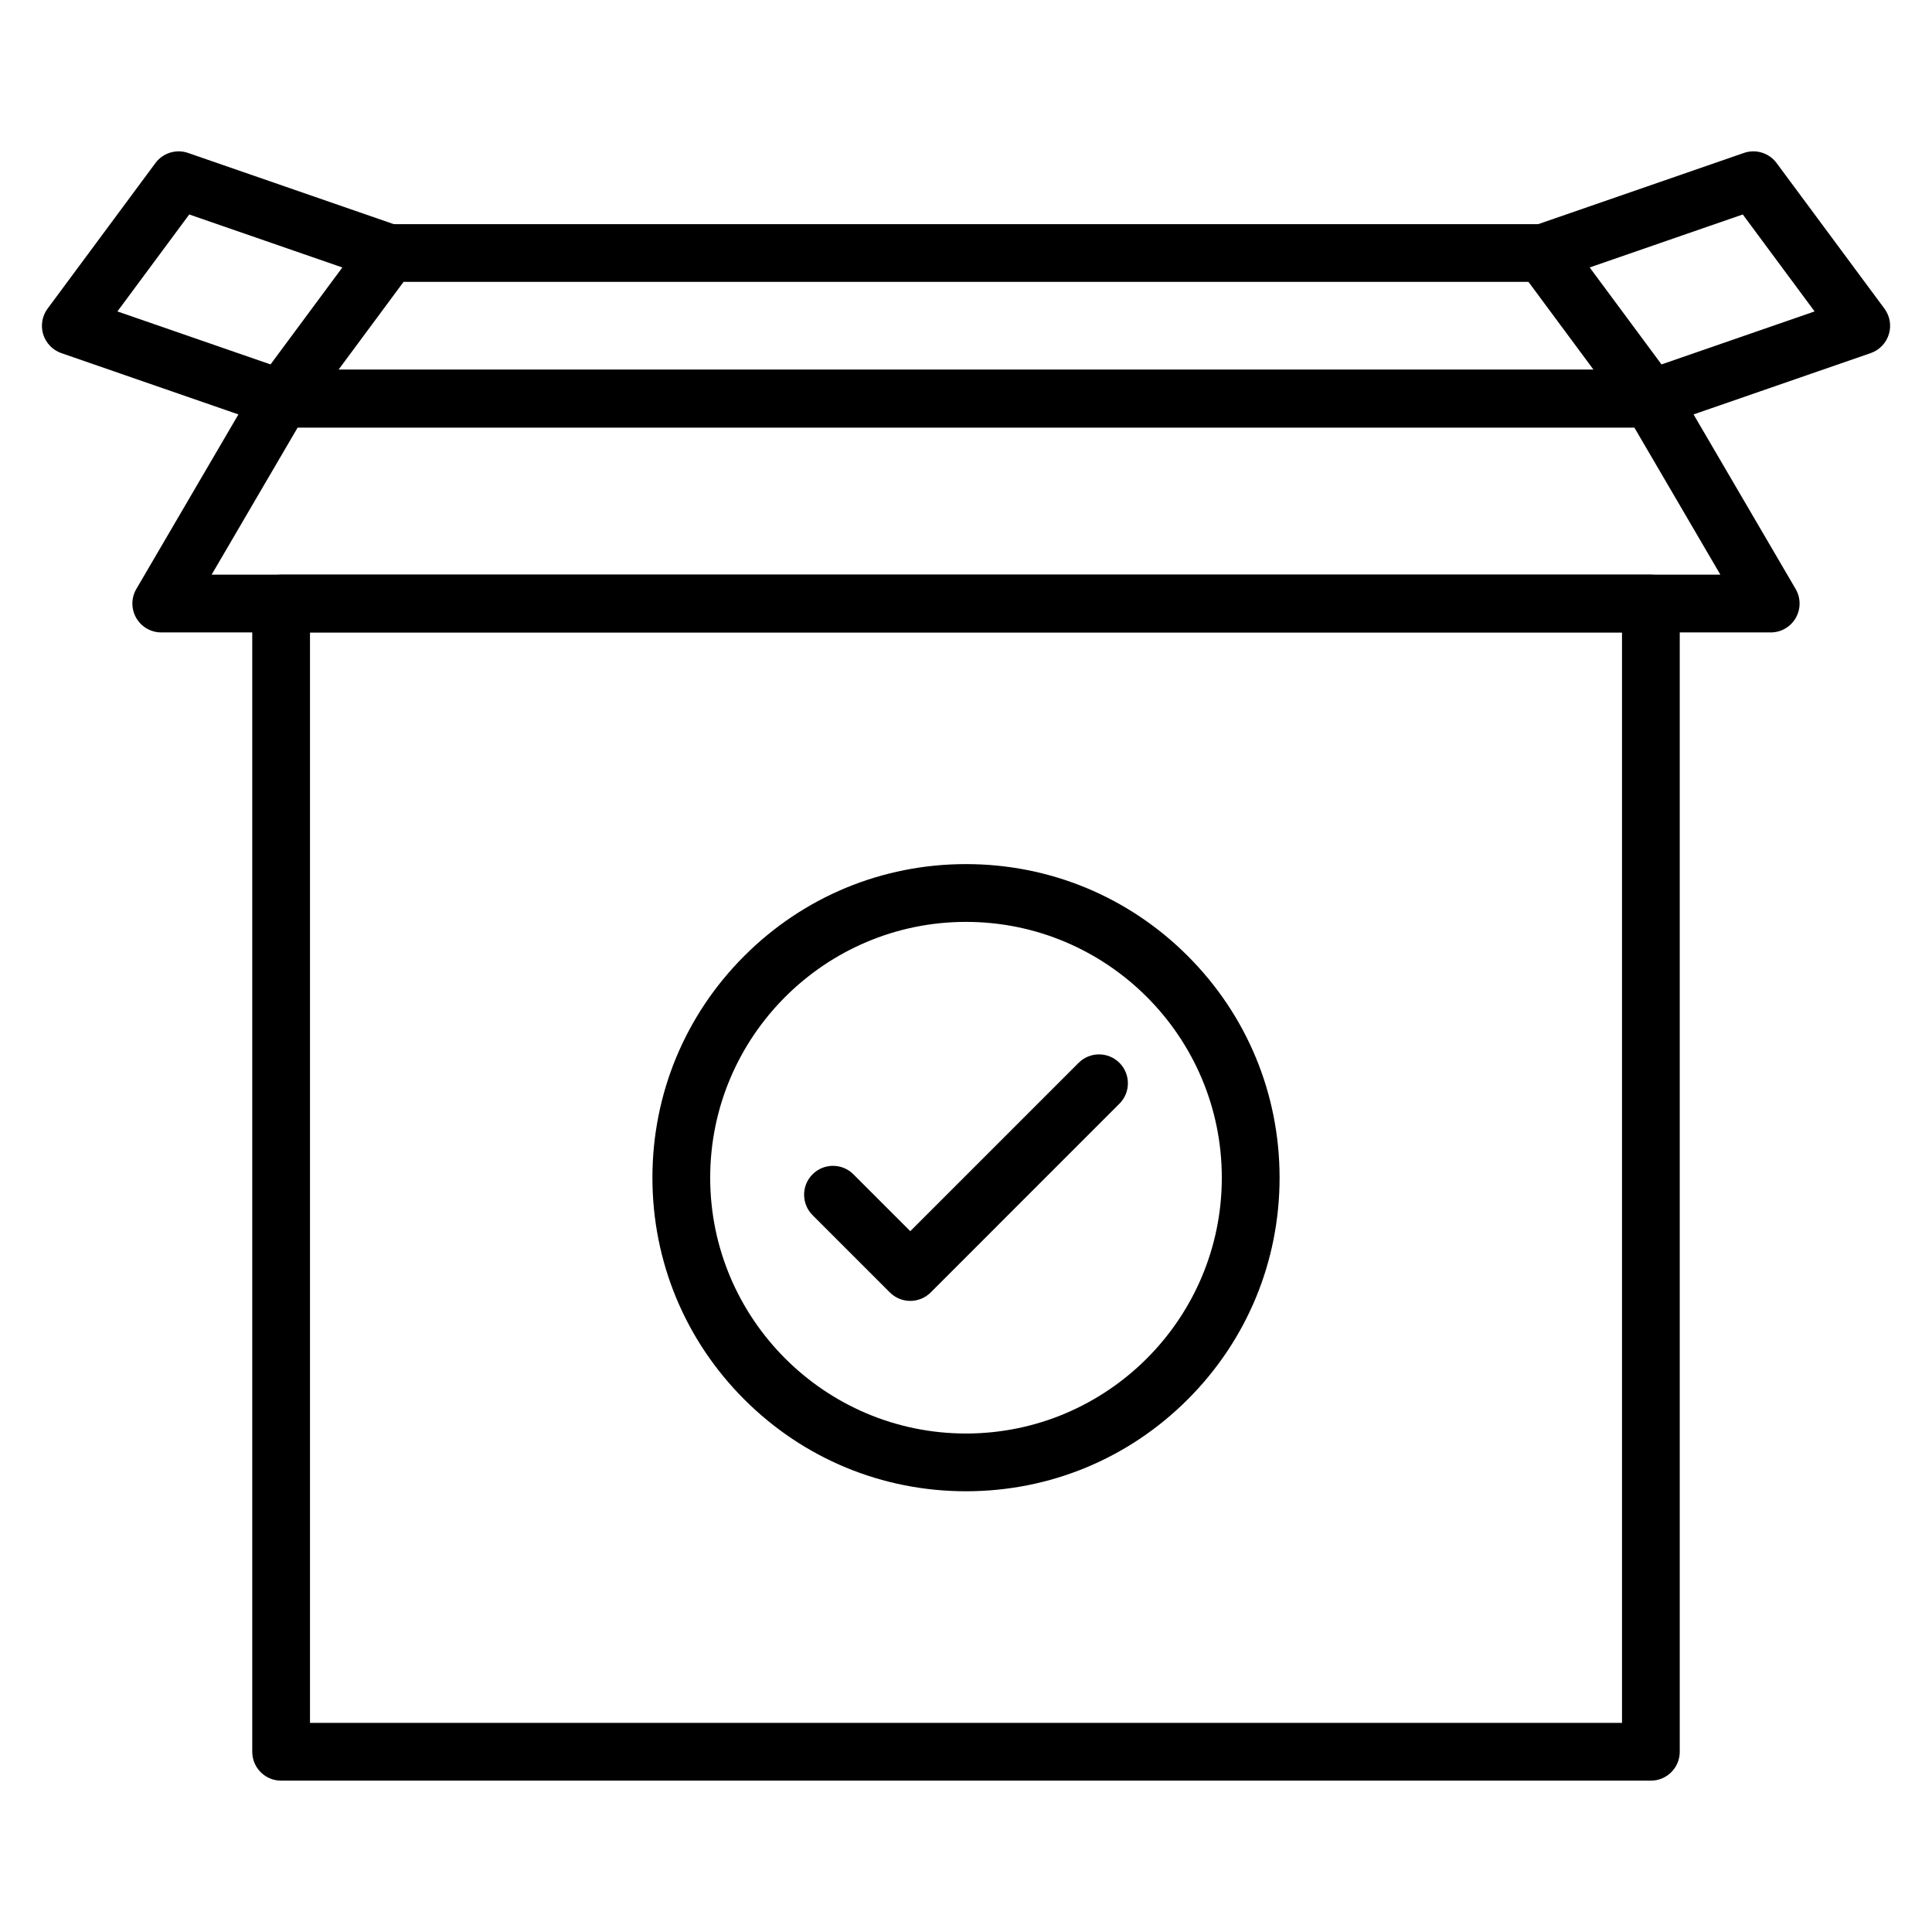
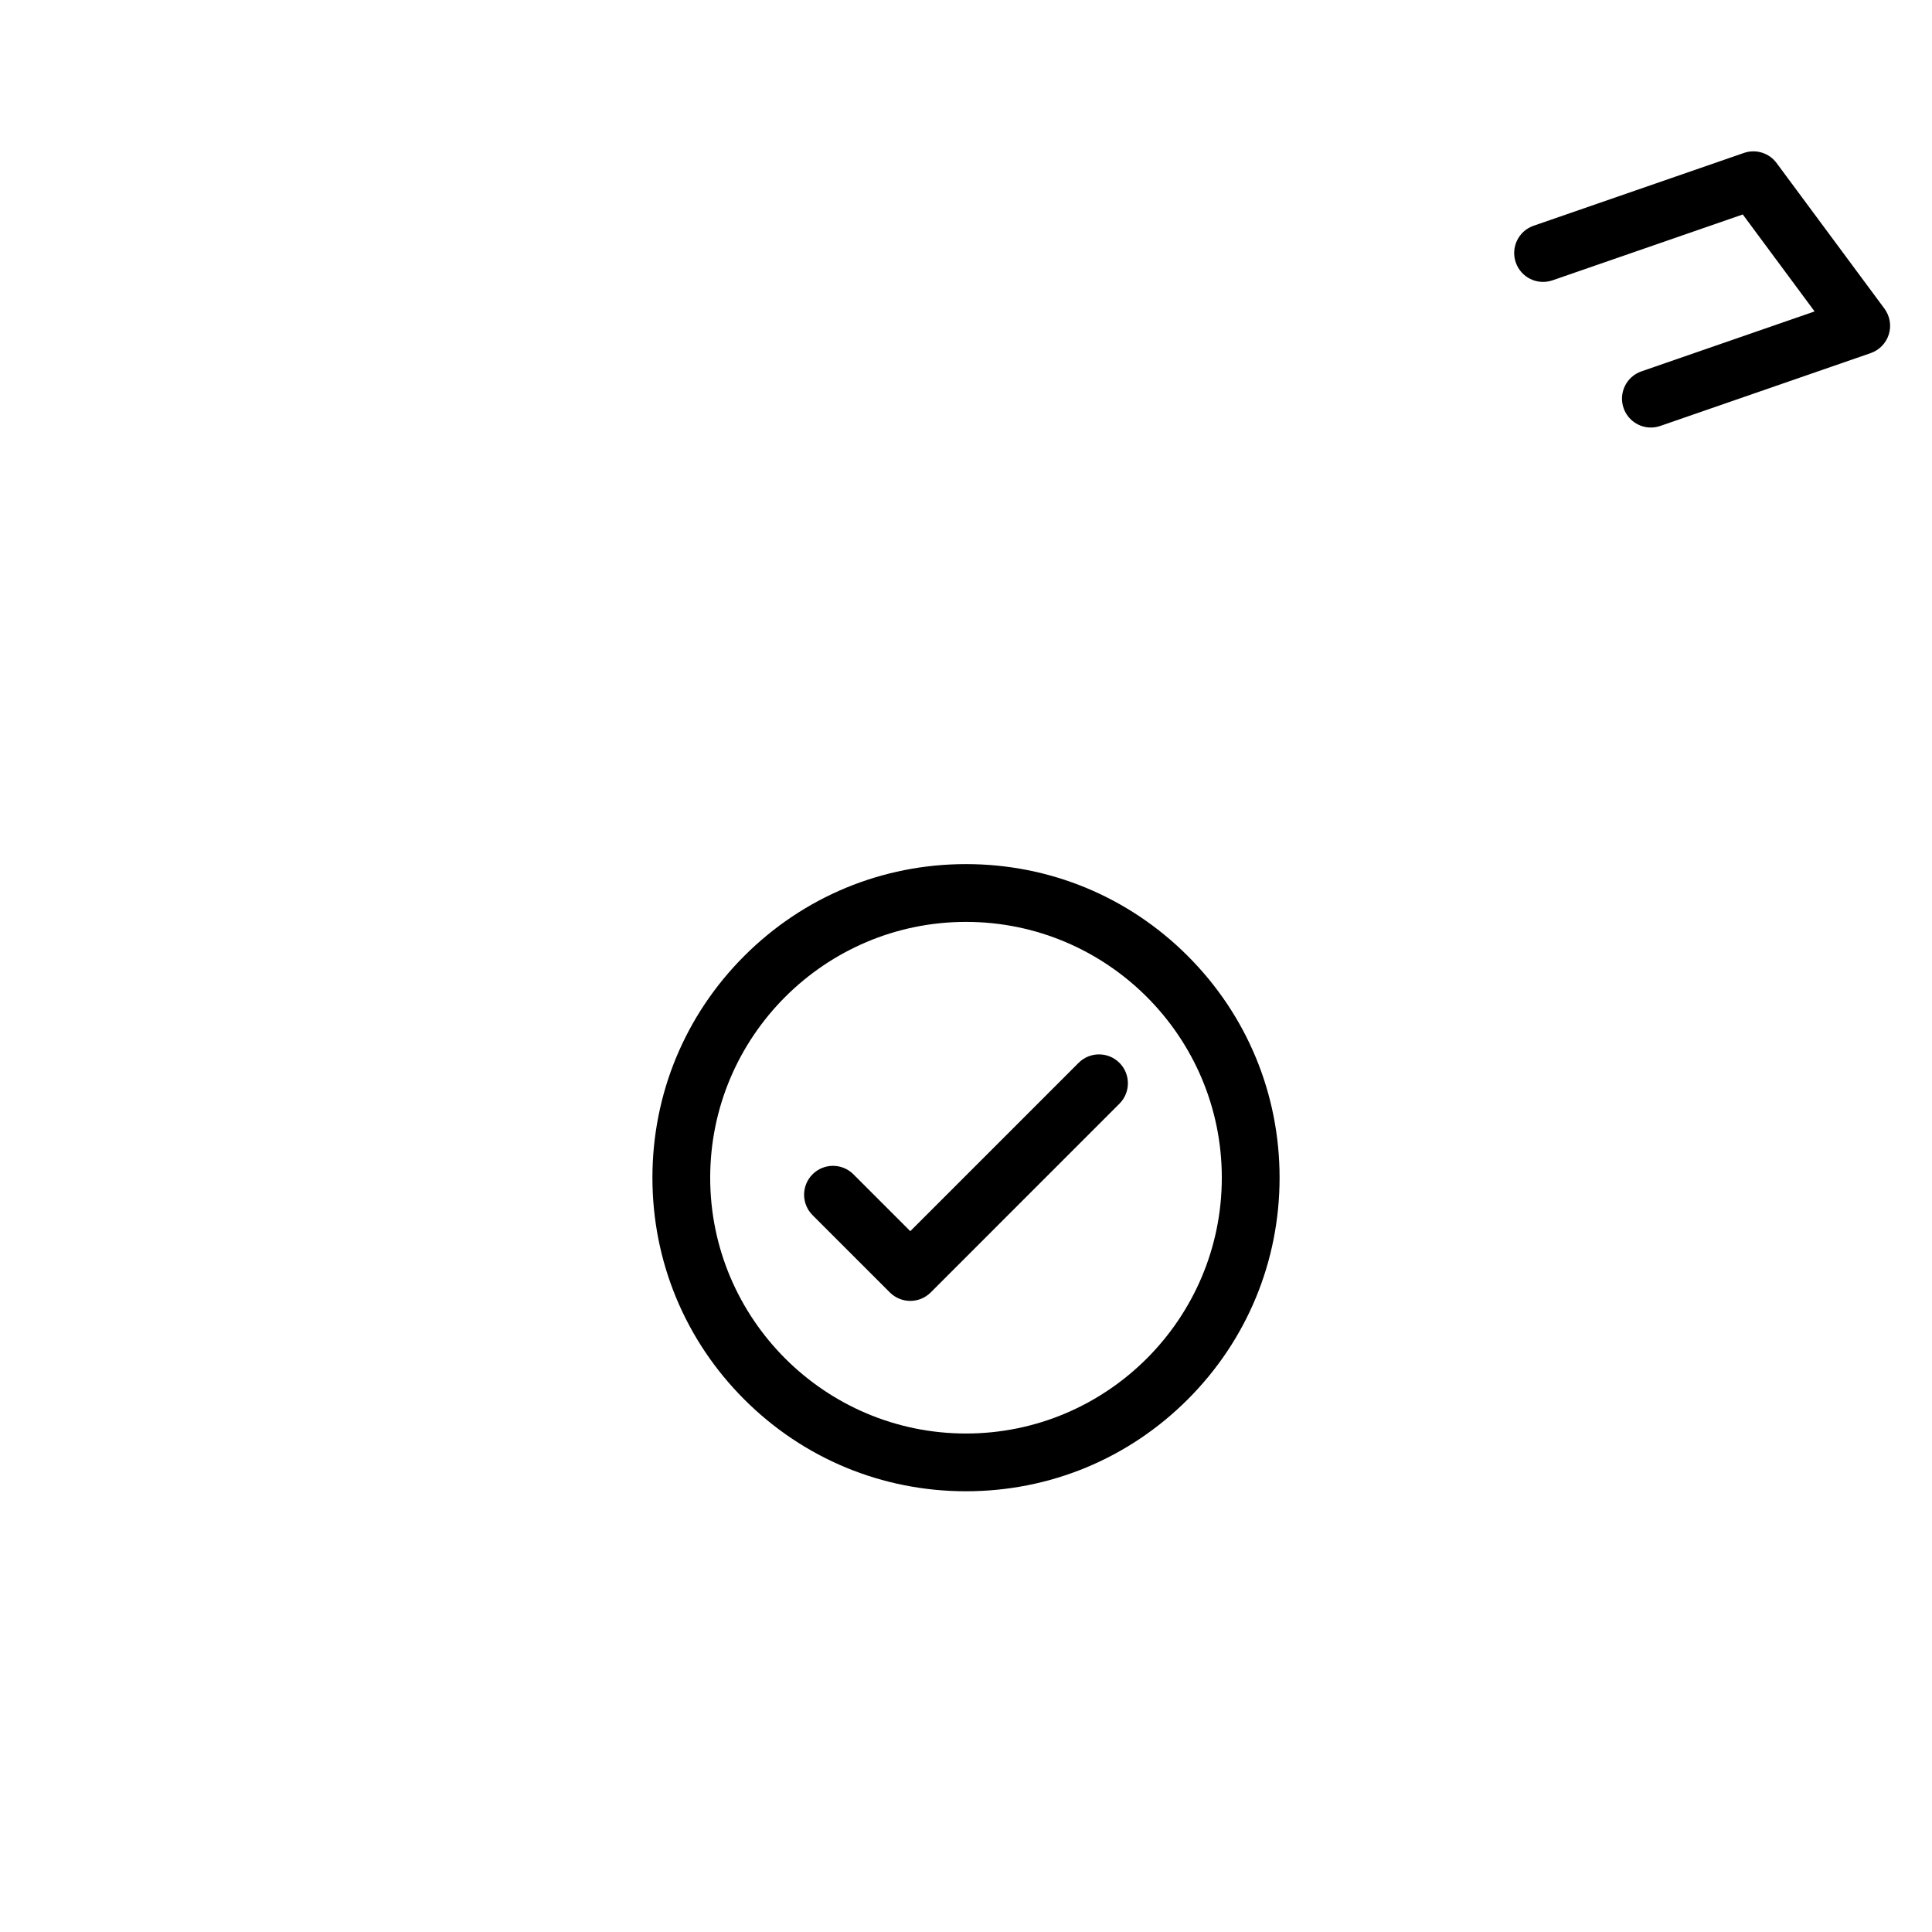
<svg xmlns="http://www.w3.org/2000/svg" fill="#000000" width="800px" height="800px" version="1.1" viewBox="144 144 512 512">
  <g>
-     <path d="m581.5 615.89h-363c-4.227 0-7.652-3.426-7.652-7.652v-304.29c0-4.227 3.426-7.652 7.652-7.652h363c4.227 0 7.652 3.426 7.652 7.652v304.29c0 4.223-3.426 7.652-7.652 7.652zm-355.35-15.305h347.7v-288.98h-347.7z" />
-     <path d="m613.26 311.6h-426.52c-2.742 0-5.273-1.465-6.641-3.844-1.363-2.379-1.352-5.305 0.031-7.672l31.758-54.309c1.371-2.348 3.887-3.793 6.606-3.793h363c2.719 0 5.234 1.441 6.606 3.793l31.758 54.309c1.383 2.367 1.398 5.293 0.031 7.672-1.355 2.379-3.887 3.844-6.629 3.844zm-413.18-15.305h399.84l-22.809-39.004h-354.22z" />
-     <path d="m581.5 257.29h-363c-2.891 0-5.535-1.629-6.832-4.211-1.301-2.578-1.035-5.676 0.688-7.996l28.578-38.586c1.445-1.949 3.723-3.098 6.152-3.098h305.84c2.422 0 4.707 1.148 6.152 3.098l28.578 38.586c1.723 2.32 1.988 5.418 0.688 7.996-1.309 2.582-3.949 4.211-6.844 4.211zm-347.8-15.305h332.61l-17.246-23.281h-298.12z" />
-     <path d="m218.5 257.3c-0.828 0-1.676-0.137-2.504-0.426l-55.738-19.293c-2.301-0.797-4.086-2.644-4.809-4.973-0.719-2.328-0.289-4.859 1.16-6.816l28.582-38.586c1.988-2.684 5.492-3.769 8.652-2.676l55.734 19.293c3.996 1.379 6.113 5.738 4.731 9.734-1.383 3.992-5.742 6.113-9.734 4.731l-50.426-17.453-19.031 25.695 45.887 15.883c3.996 1.383 6.113 5.738 4.731 9.734-1.102 3.164-4.062 5.152-7.234 5.152z" />
    <path d="m581.5 257.3c-3.172 0-6.137-1.988-7.231-5.152-1.383-3.996 0.734-8.352 4.731-9.734l45.887-15.883-19.031-25.695-50.426 17.453c-3.996 1.383-8.352-0.734-9.734-4.731-1.383-3.996 0.734-8.352 4.731-9.734l55.734-19.293c3.16-1.094 6.664-0.008 8.652 2.676l28.582 38.586c1.449 1.957 1.883 4.488 1.16 6.816-0.719 2.328-2.508 4.176-4.809 4.973l-55.738 19.293c-0.832 0.289-1.676 0.426-2.508 0.426z" />
    <path d="m385.23 488.75c-2.027 0-3.977-0.809-5.41-2.242l-20.484-20.484c-2.988-2.988-2.988-7.836 0-10.824 2.988-2.988 7.836-2.988 10.824 0l15.074 15.074 44.605-44.609c2.988-2.988 7.836-2.988 10.824 0 2.988 2.988 2.988 7.836 0 10.824l-50.016 50.02c-1.441 1.438-3.387 2.242-5.418 2.242z" />
    <path d="m400 539.2c-22.195 0-43.066-8.645-58.762-24.34-15.695-15.695-24.34-36.566-24.34-58.762s8.645-43.066 24.34-58.762c15.695-15.695 36.566-24.34 58.762-24.34s43.066 8.645 58.762 24.34c15.695 15.695 24.34 36.566 24.34 58.762s-8.645 43.066-24.34 58.762c-15.695 15.695-36.566 24.34-58.762 24.34zm0-150.89c-37.379 0-67.793 30.414-67.793 67.793s30.414 67.793 67.793 67.793 67.793-30.414 67.793-67.793c0-37.383-30.414-67.793-67.793-67.793z" />
  </g>
</svg>